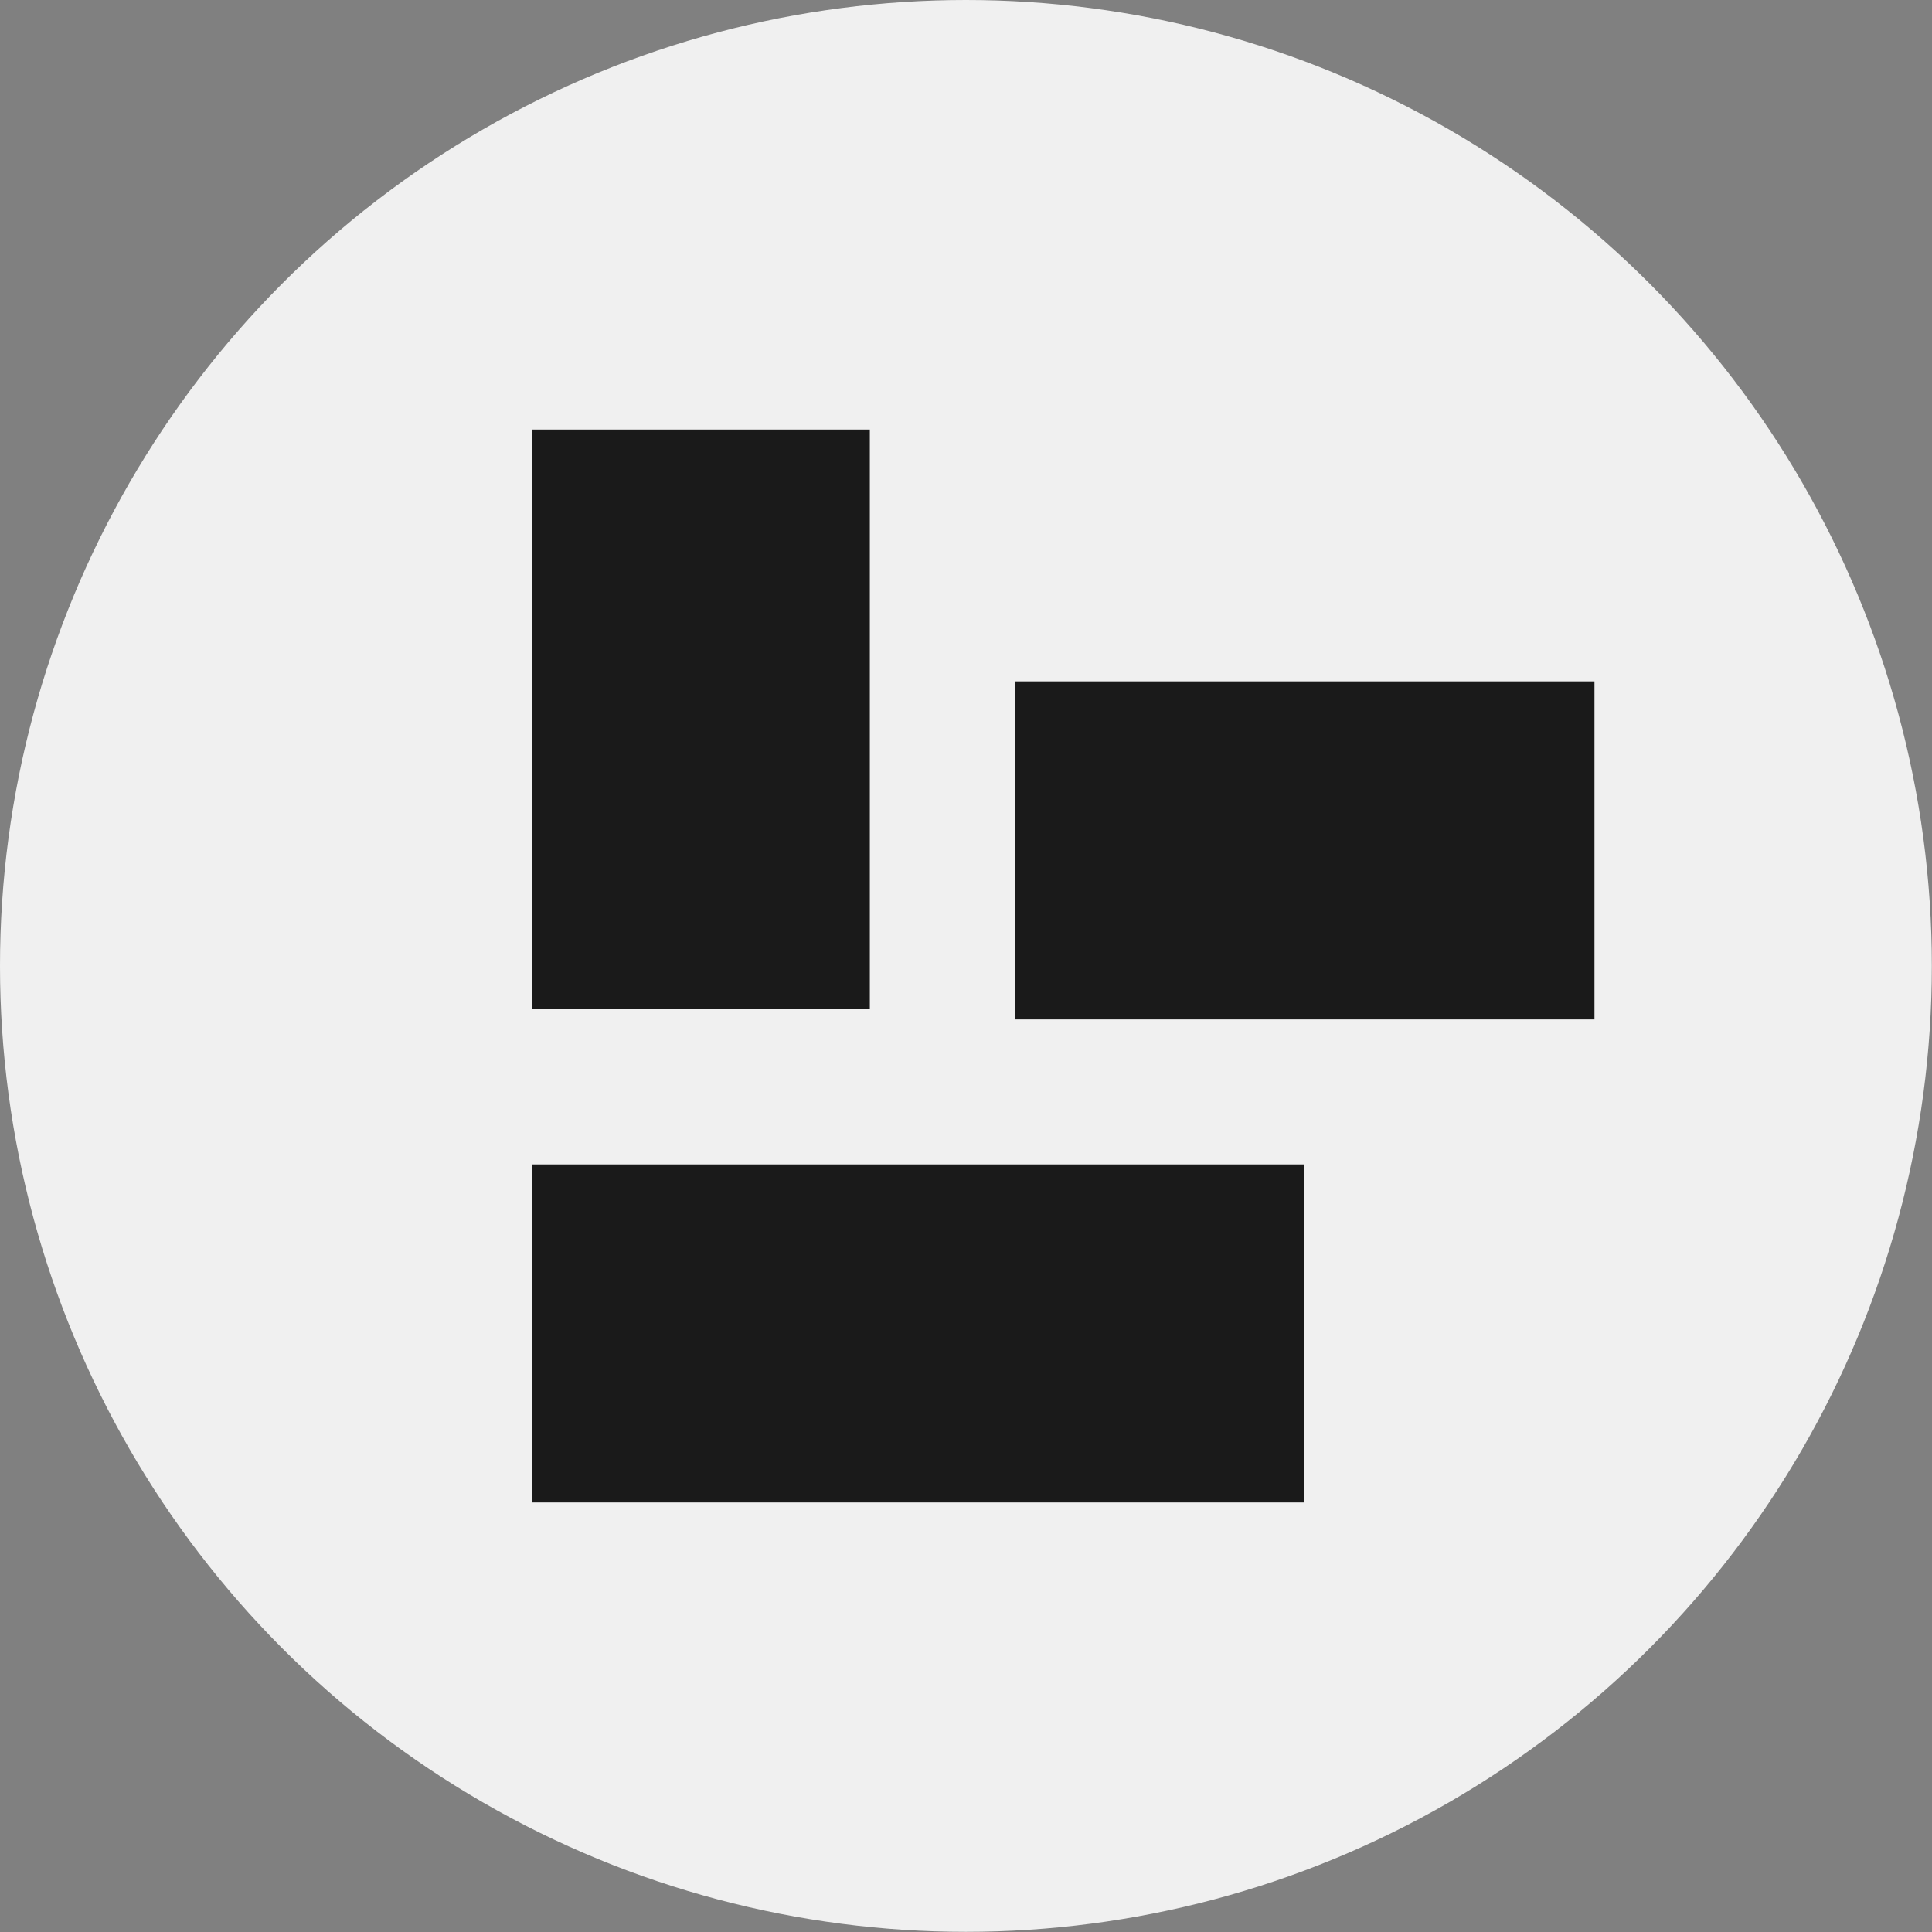
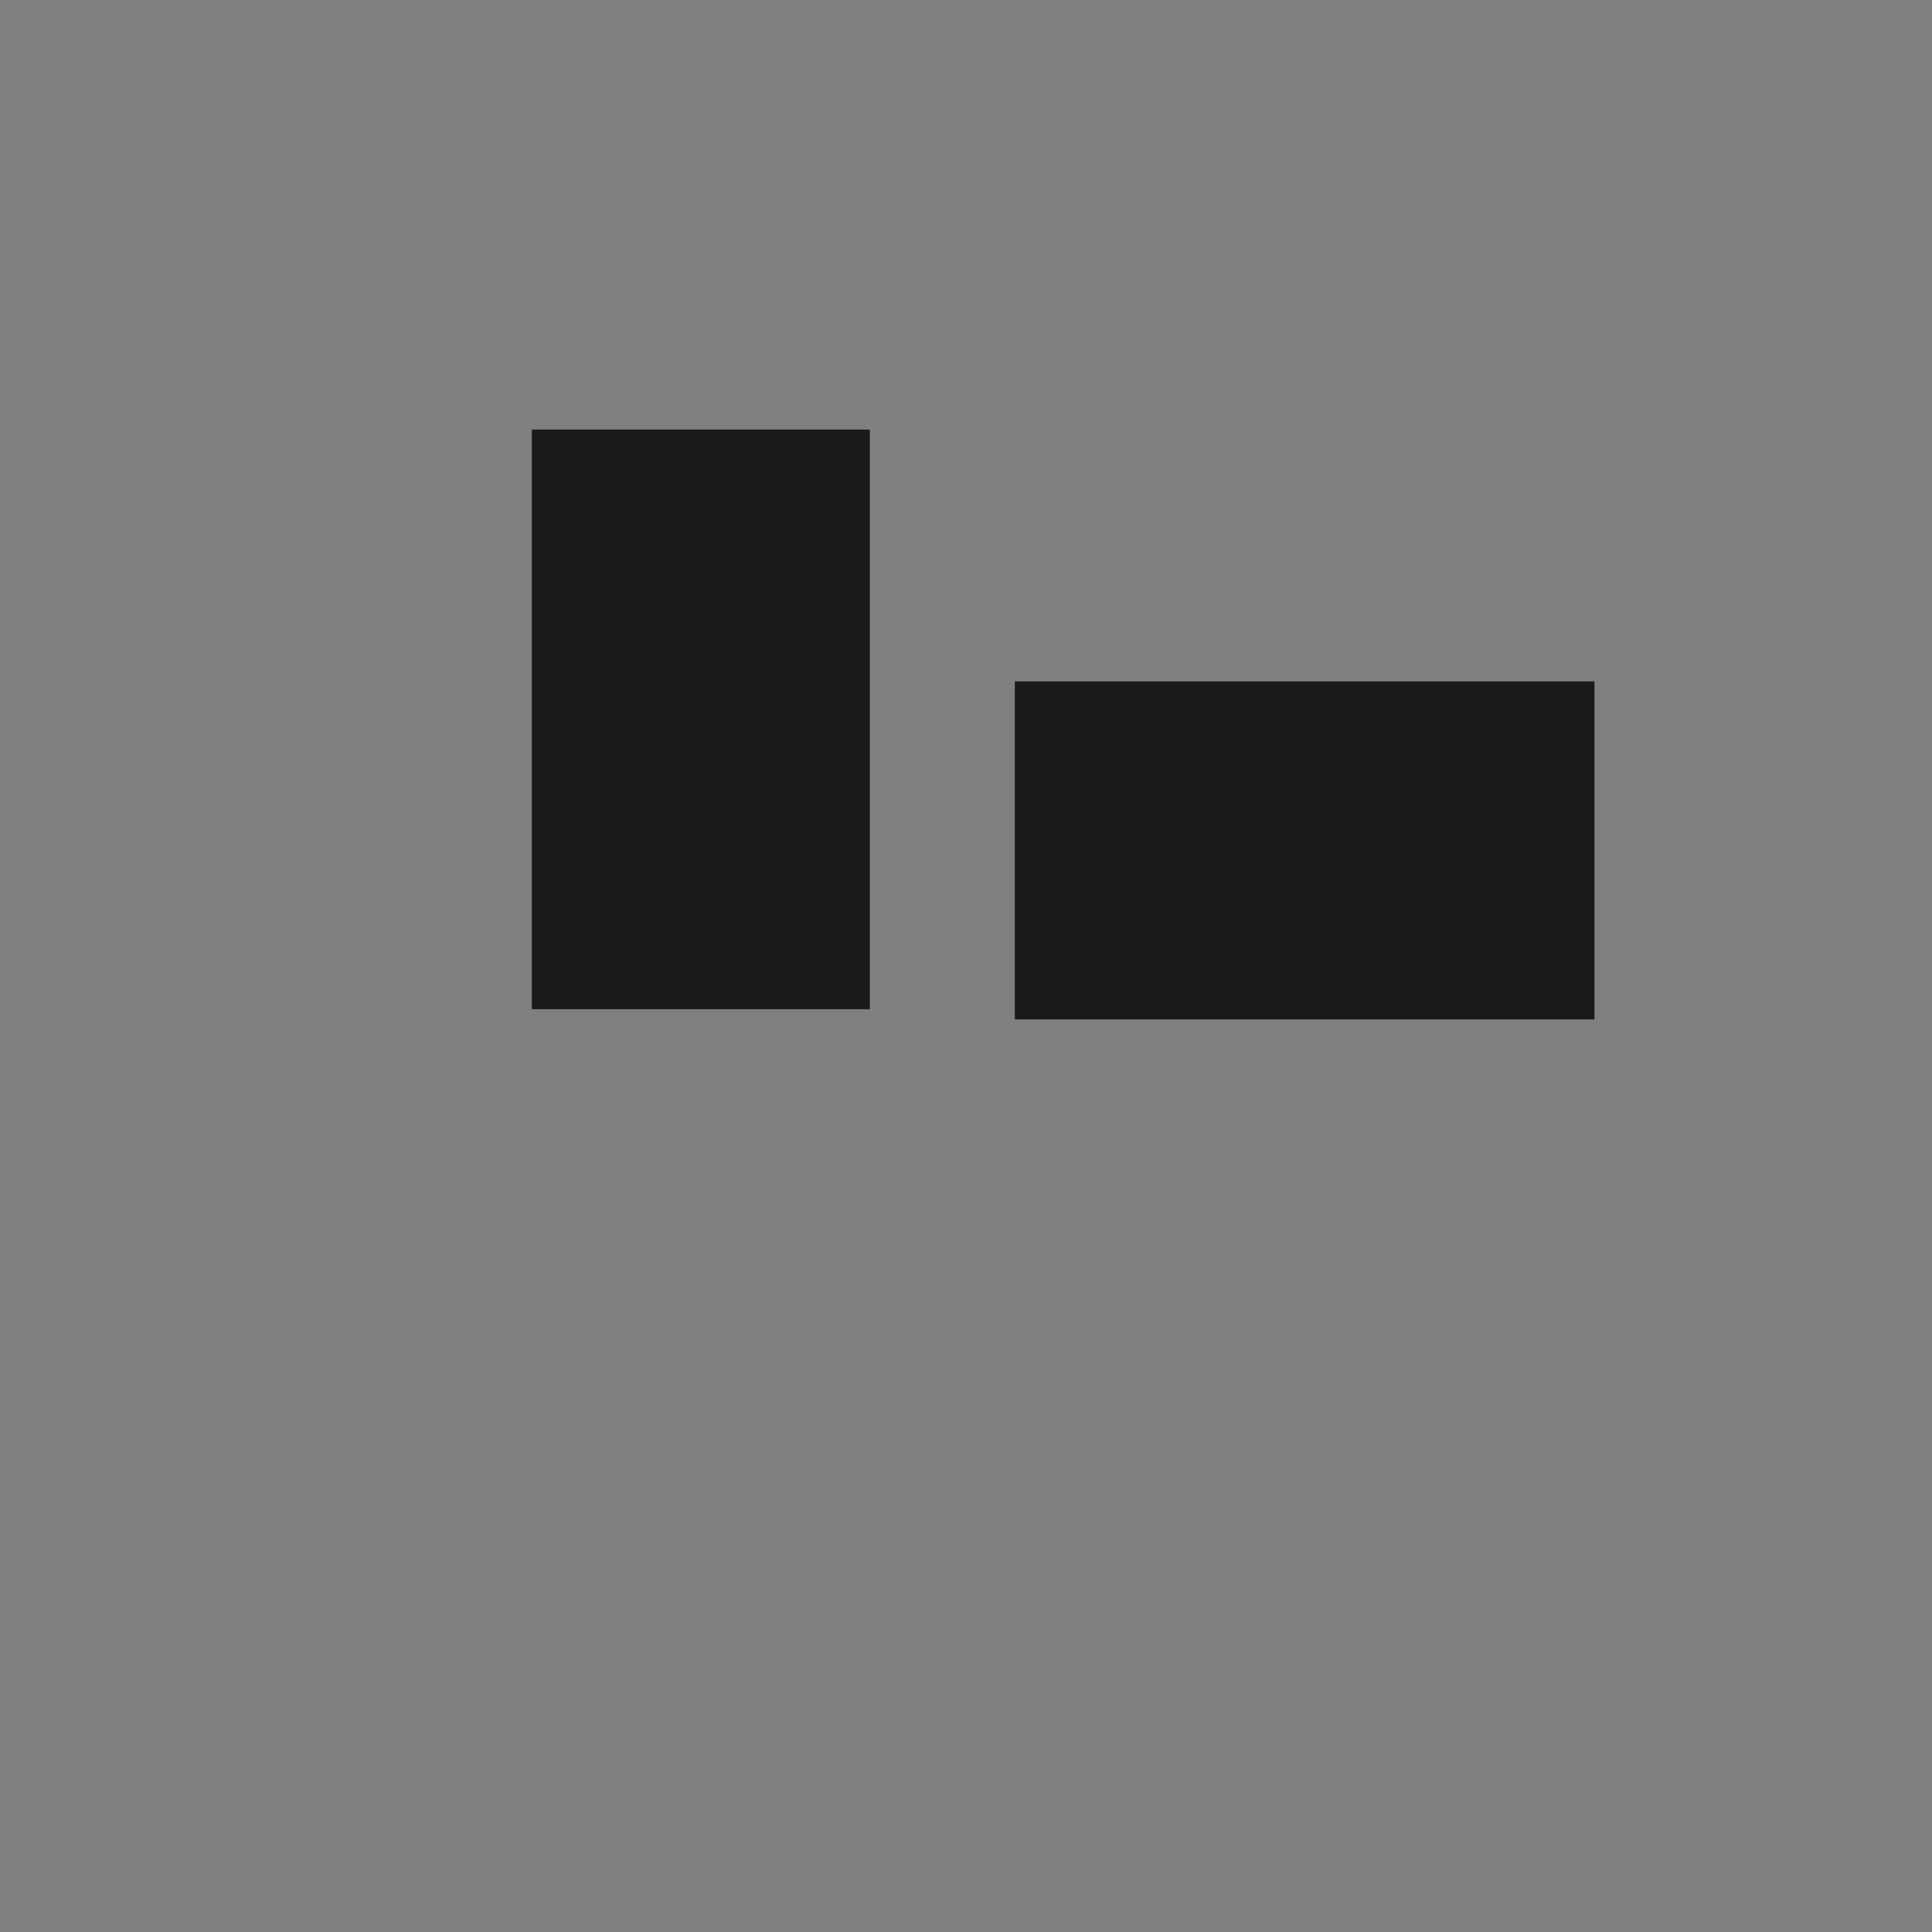
<svg xmlns="http://www.w3.org/2000/svg" id="Capa_2" data-name="Capa 2" viewBox="0 0 113.39 113.39">
  <rect x="0" y="0" width="113.39" height="113.39" fill="#808080" stroke="none" />
  <g id="Iconografia">
    <g>
-       <circle cx="56.69" cy="56.69" r="56.69" fill="#f0f0f0" />
      <g>
-         <rect x="31.21" y="68.34" width="45.35" height="19.84" fill="#1a1a1a" />
        <rect x="59.56" y="39.99" width="34.02" height="19.84" fill="#1a1a1a" />
        <rect x="31.21" y="25.21" width="19.84" height="34.02" fill="#1a1a1a" />
      </g>
    </g>
  </g>
</svg>